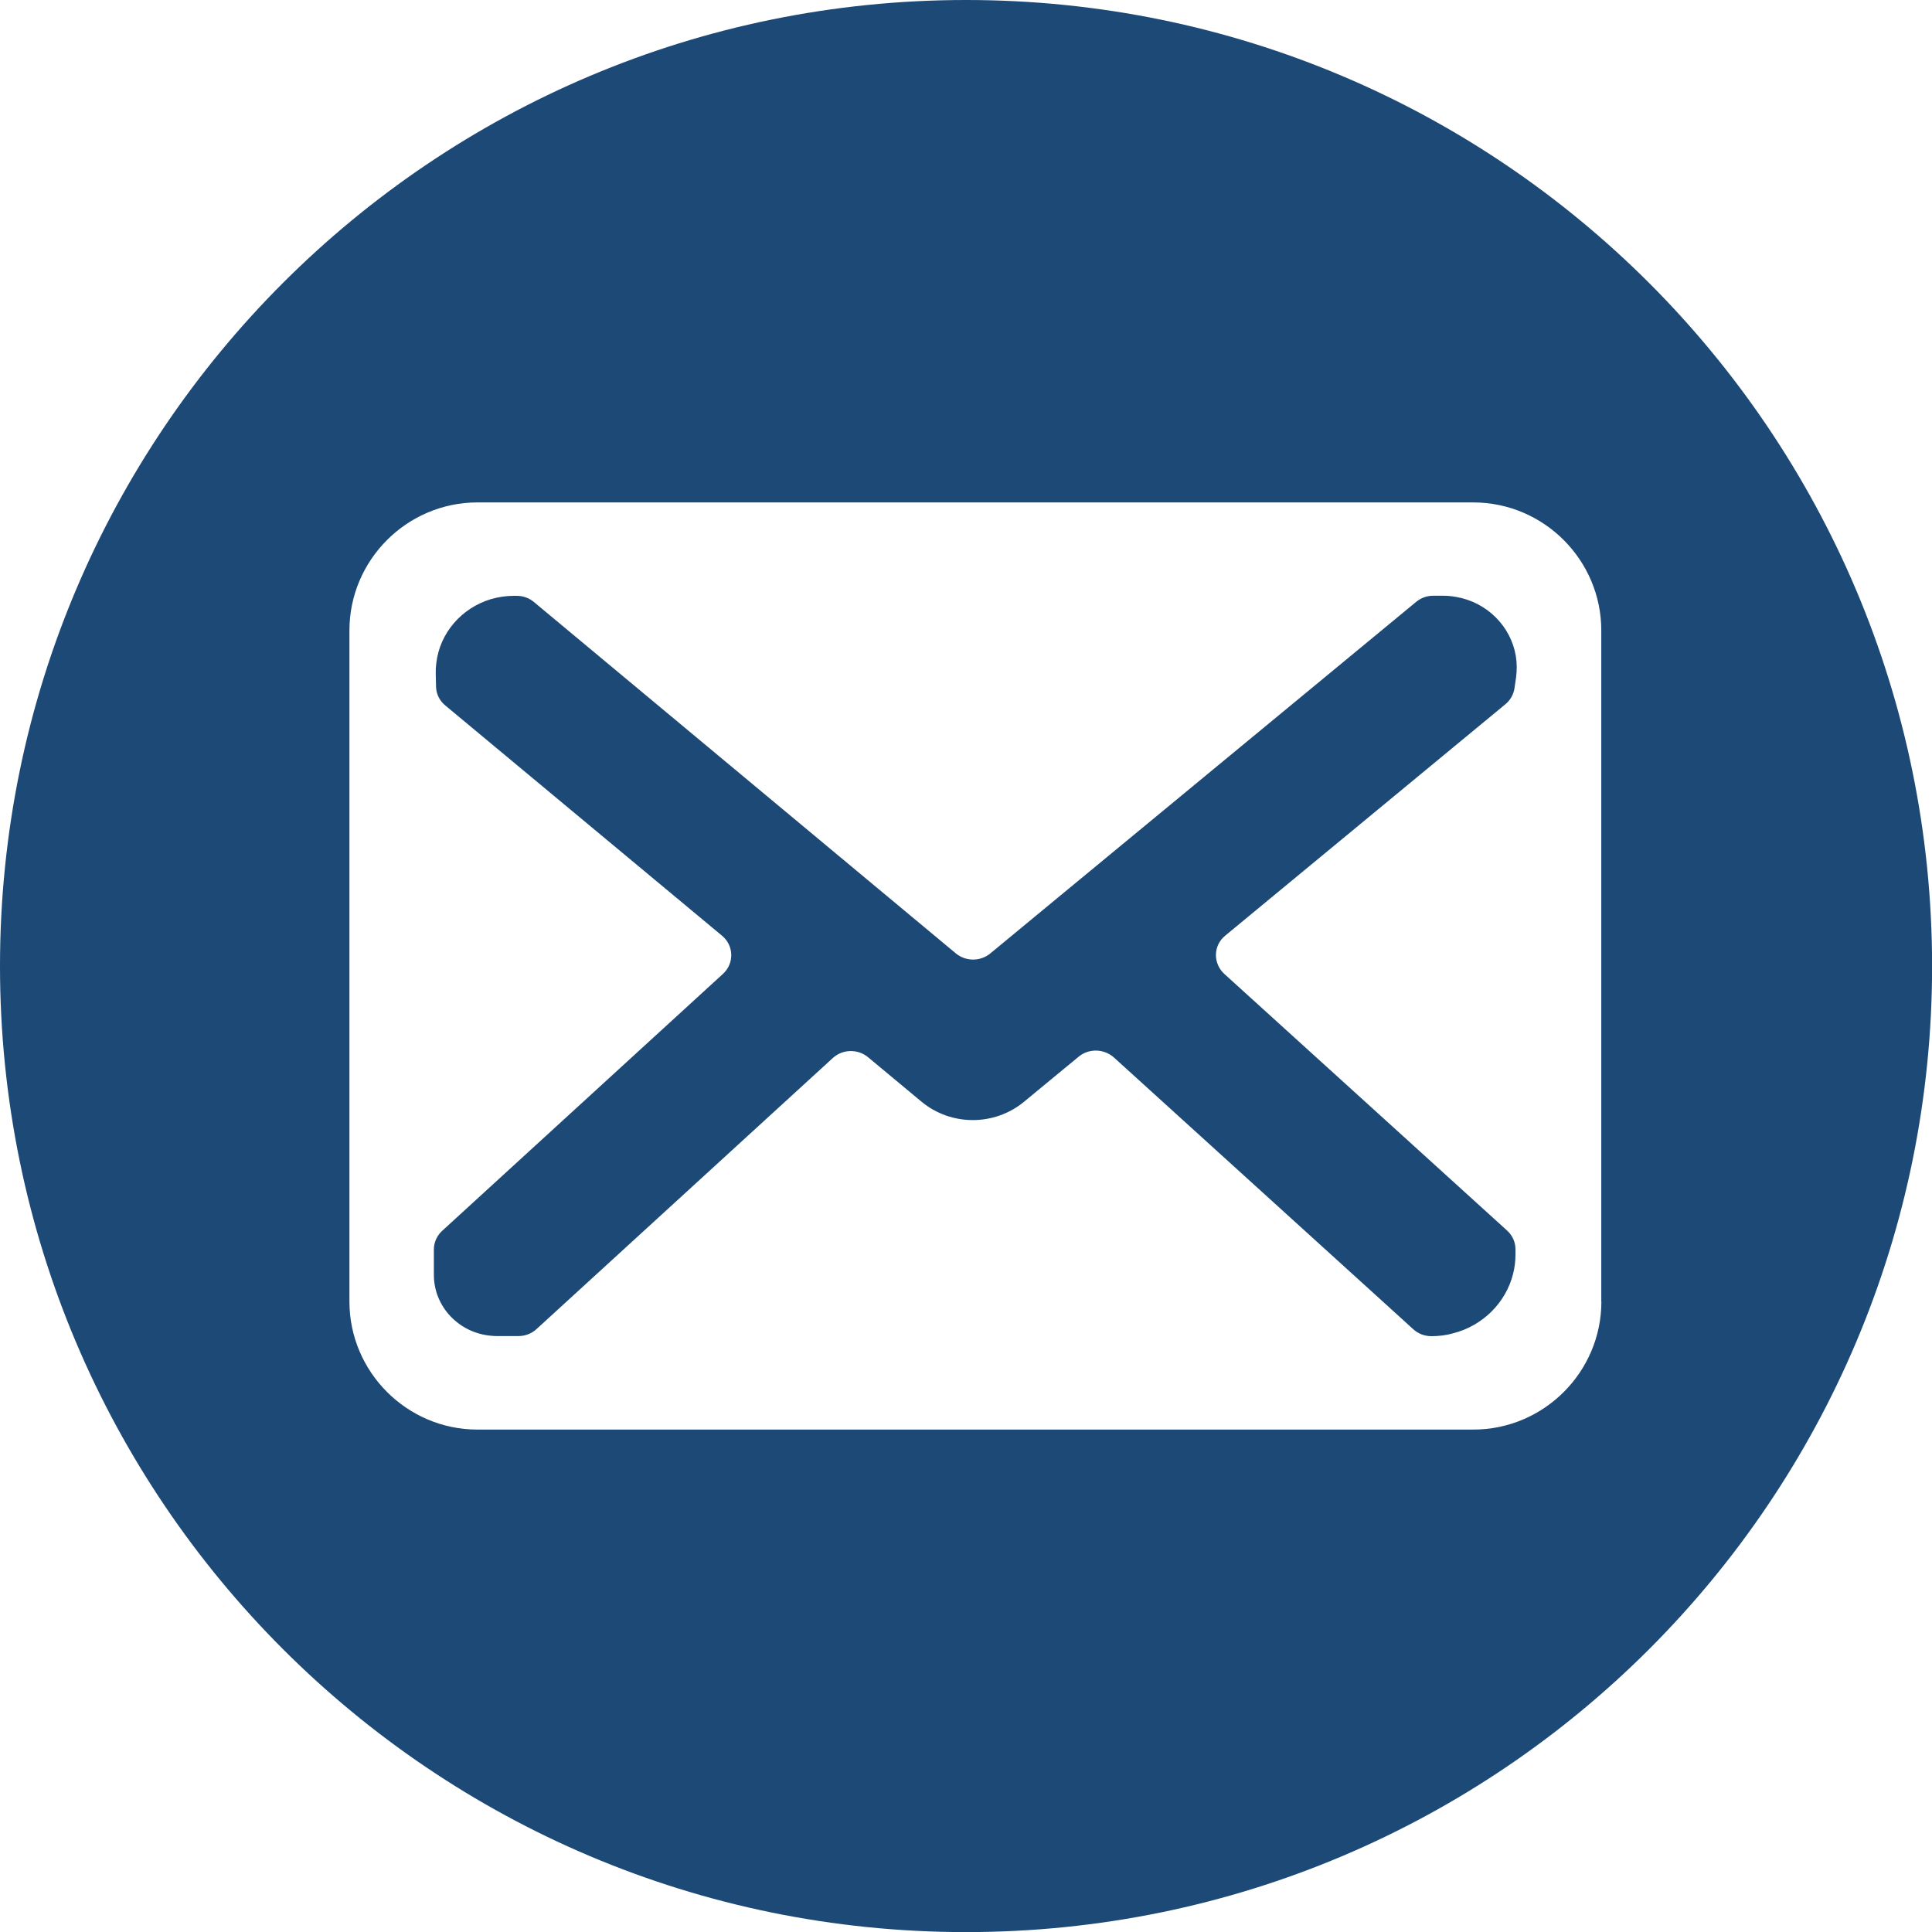
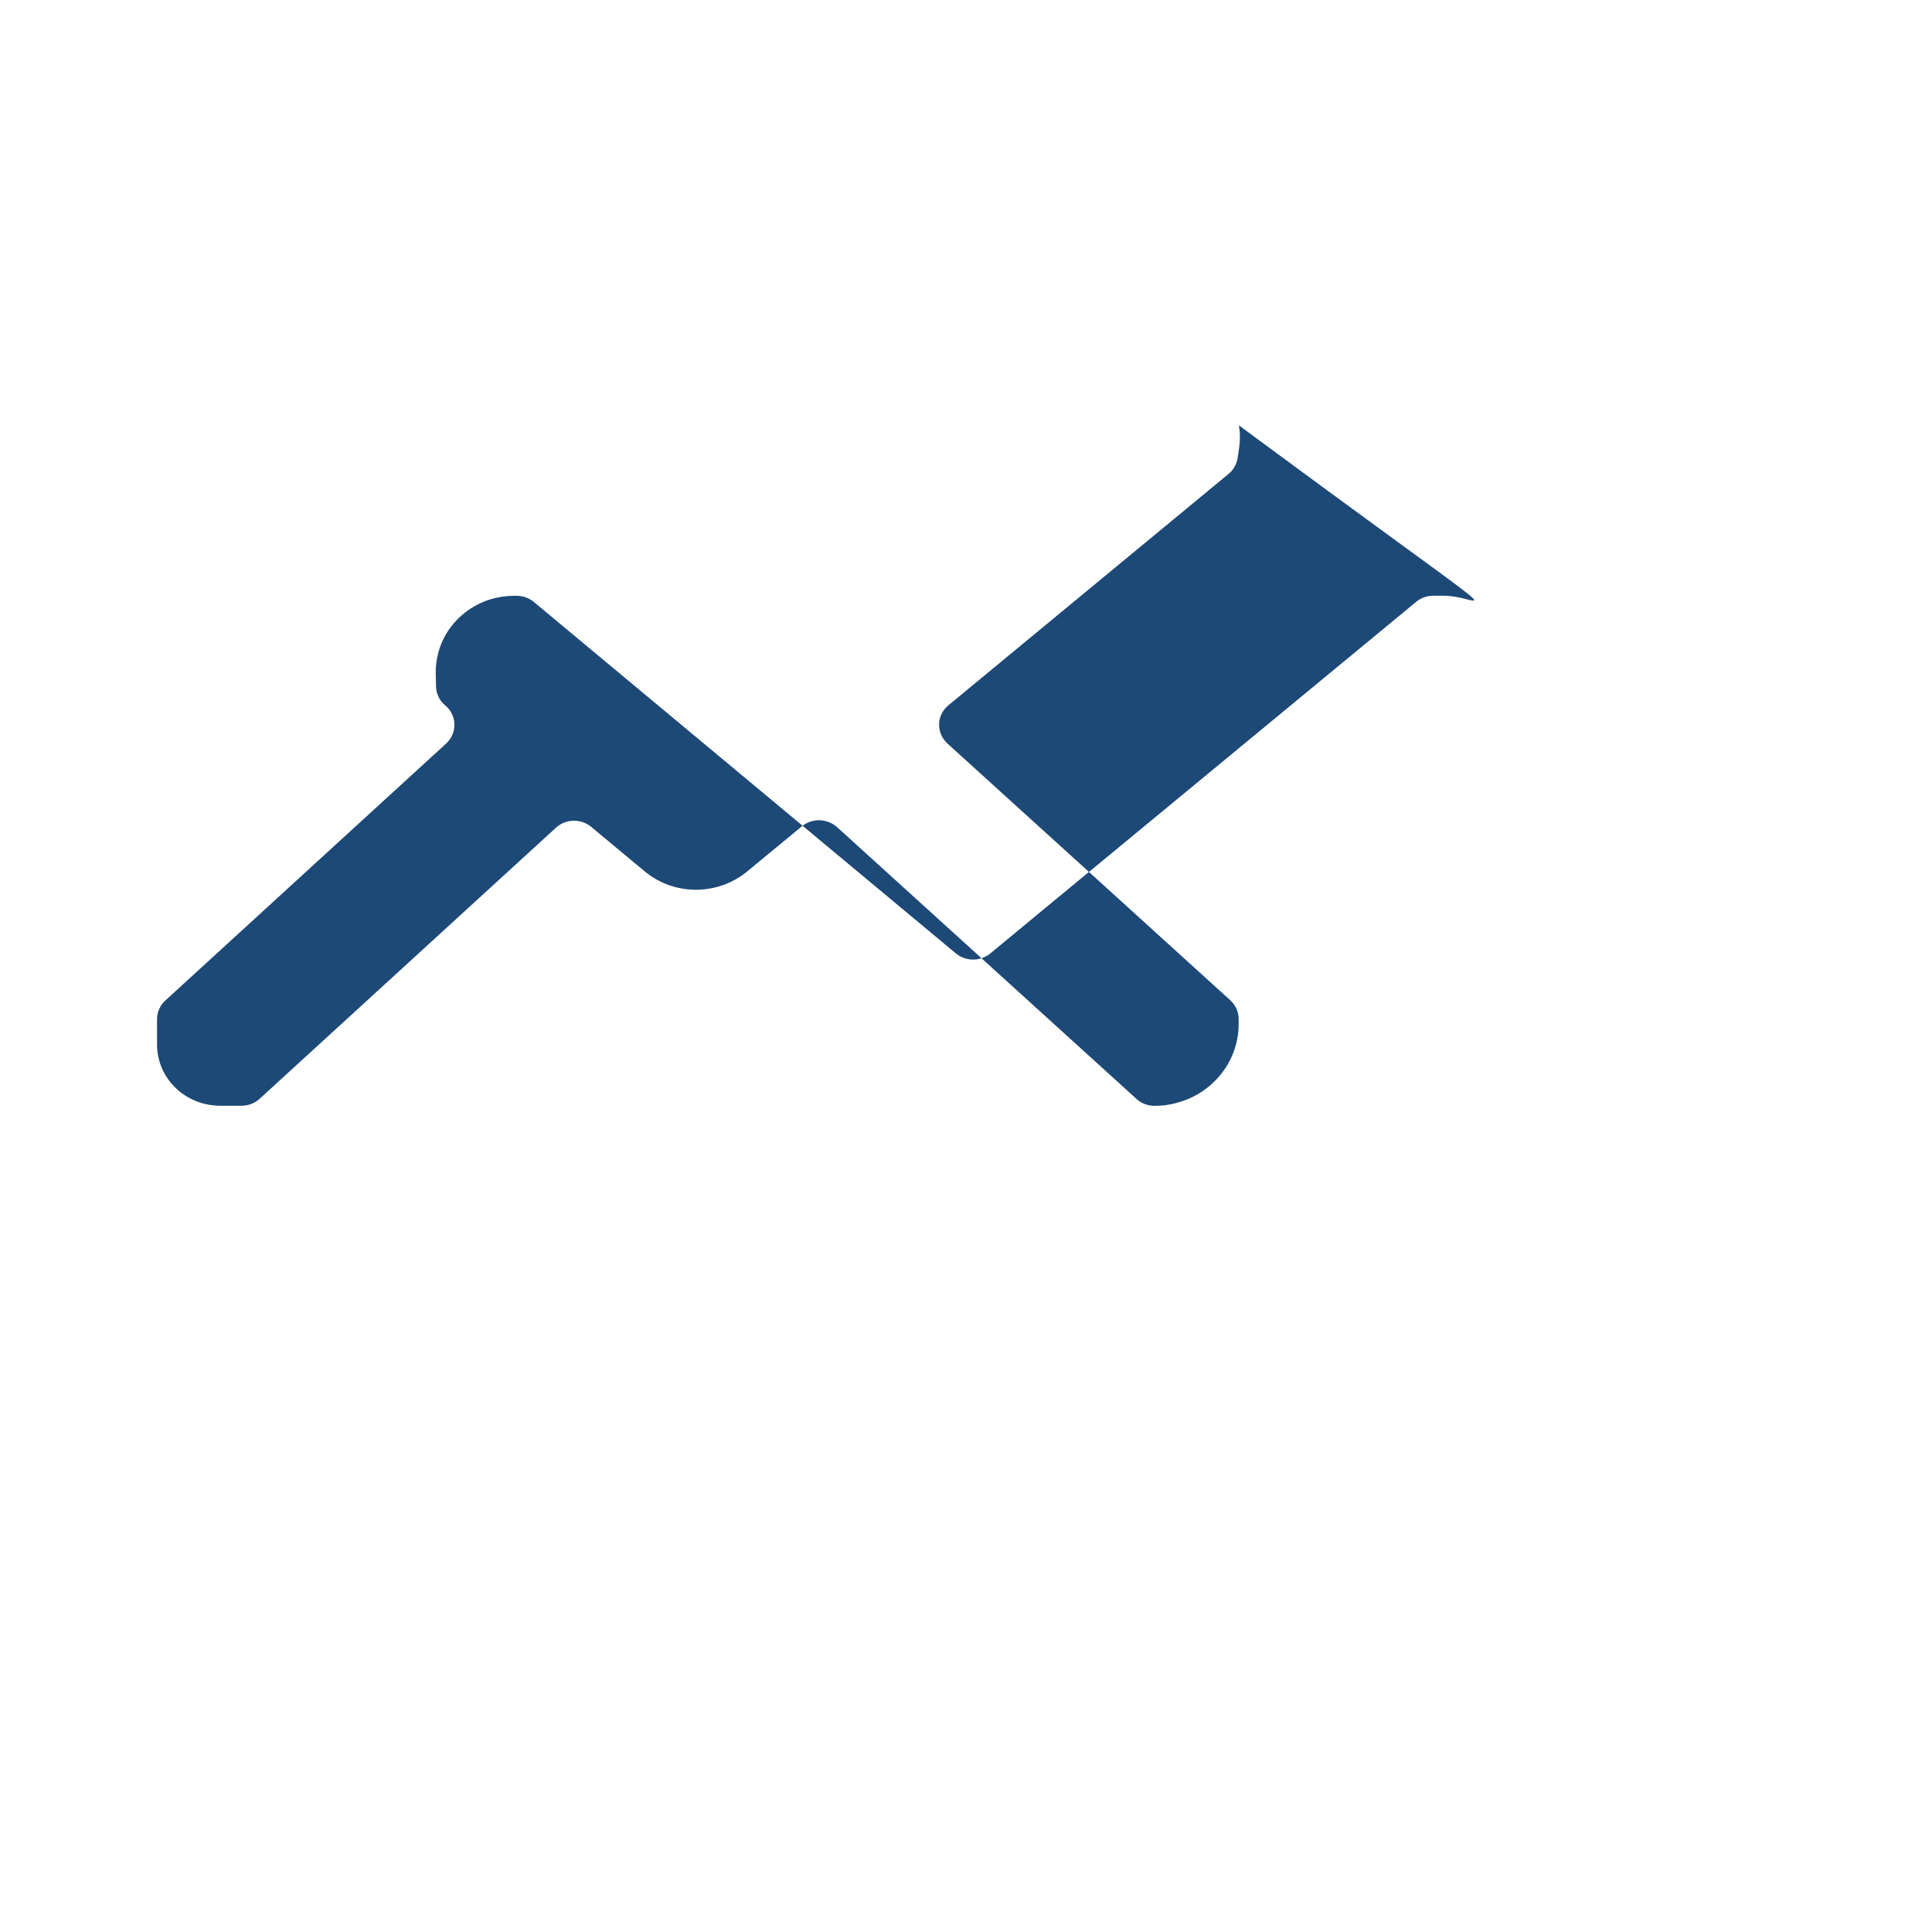
<svg xmlns="http://www.w3.org/2000/svg" version="1.1" id="Calque_1" x="0px" y="0px" viewBox="0 0 196.11 196.11" style="enable-background:new 0 0 196.11 196.11;" xml:space="preserve">
  <style type="text/css">
	.st0{fill:#1D4977;}
</style>
  <g>
-     <path class="st0" d="M147.8,60.59c0,0,0,0-0.01,0c-0.43-0.08-0.88-0.12-1.33-0.12h-0.98c-0.64,0-1.25,0.22-1.74,0.63l-36.49,30.12   l-6.73,5.56c-1.01,0.83-2.48,0.83-3.49,0l-12.13-10.1L54.2,61.11c-0.49-0.41-1.11-0.63-1.75-0.63h-0.27   c-0.82,0-1.61,0.12-2.36,0.34c-2.95,0.89-5.17,3.41-5.53,6.47c-0.05,0.36-0.07,0.72-0.06,1.08l0.03,1.31   c0.01,0.74,0.35,1.44,0.93,1.92l28.1,23.38c1.22,1.01,1.25,2.82,0.09,3.88l-28.49,26.07c-0.54,0.49-0.85,1.18-0.85,1.9v2.58   c0,3.24,2.57,5.92,5.85,6.18c0.19,0.02,0.37,0.03,0.57,0.03h2.16c0.68,0,1.34-0.25,1.84-0.71l30.07-27.51   c1-0.92,2.55-0.95,3.59-0.08l5.41,4.5c2.99,2.49,7.4,2.5,10.41,0.02l3.27-2.7l2.28-1.88c1.04-0.86,2.57-0.82,3.58,0.08l28.39,25.77   l2,1.82c0.5,0.45,1.15,0.7,1.83,0.7c0.76,0,1.51-0.09,2.2-0.29c3.01-0.76,5.37-3.11,6.1-6.05c0.16-0.63,0.24-1.27,0.24-1.95v-0.53   c0-0.73-0.31-1.41-0.86-1.91l-10.54-9.57l-18.15-16.47c-1.17-1.07-1.14-2.89,0.09-3.89l28.44-23.49c0.5-0.41,0.82-0.98,0.92-1.62   l0.16-1.1c0.1-0.75,0.09-1.49-0.03-2.2C153.35,63.57,150.94,61.13,147.8,60.59z" />
-     <path class="st0" d="M98.06,0C43.9,0,0,43.9,0,98.06c0,54.15,43.9,98.06,98.06,98.06s98.06-43.9,98.06-98.06   C196.11,43.9,152.21,0,98.06,0z M162.55,132.12c0,7.15-5.85,12.99-12.99,12.99H48.46c-7.15,0-12.99-5.85-12.99-12.99V63.99   c0-7.15,5.85-12.99,12.99-12.99h101.09c7.15,0,12.99,5.85,12.99,12.99V132.12z" />
+     <path class="st0" d="M147.8,60.59c0,0,0,0-0.01,0c-0.43-0.08-0.88-0.12-1.33-0.12h-0.98c-0.64,0-1.25,0.22-1.74,0.63l-36.49,30.12   l-6.73,5.56c-1.01,0.83-2.48,0.83-3.49,0l-12.13-10.1L54.2,61.11c-0.49-0.41-1.11-0.63-1.75-0.63h-0.27   c-0.82,0-1.61,0.12-2.36,0.34c-2.95,0.89-5.17,3.41-5.53,6.47c-0.05,0.36-0.07,0.72-0.06,1.08l0.03,1.31   c0.01,0.74,0.35,1.44,0.93,1.92c1.22,1.01,1.25,2.82,0.09,3.88l-28.49,26.07c-0.54,0.49-0.85,1.18-0.85,1.9v2.58   c0,3.24,2.57,5.92,5.85,6.18c0.19,0.02,0.37,0.03,0.57,0.03h2.16c0.68,0,1.34-0.25,1.84-0.71l30.07-27.51   c1-0.92,2.55-0.95,3.59-0.08l5.41,4.5c2.99,2.49,7.4,2.5,10.41,0.02l3.27-2.7l2.28-1.88c1.04-0.86,2.57-0.82,3.58,0.08l28.39,25.77   l2,1.82c0.5,0.45,1.15,0.7,1.83,0.7c0.76,0,1.51-0.09,2.2-0.29c3.01-0.76,5.37-3.11,6.1-6.05c0.16-0.63,0.24-1.27,0.24-1.95v-0.53   c0-0.73-0.31-1.41-0.86-1.91l-10.54-9.57l-18.15-16.47c-1.17-1.07-1.14-2.89,0.09-3.89l28.44-23.49c0.5-0.41,0.82-0.98,0.92-1.62   l0.16-1.1c0.1-0.75,0.09-1.49-0.03-2.2C153.35,63.57,150.94,61.13,147.8,60.59z" />
  </g>
</svg>